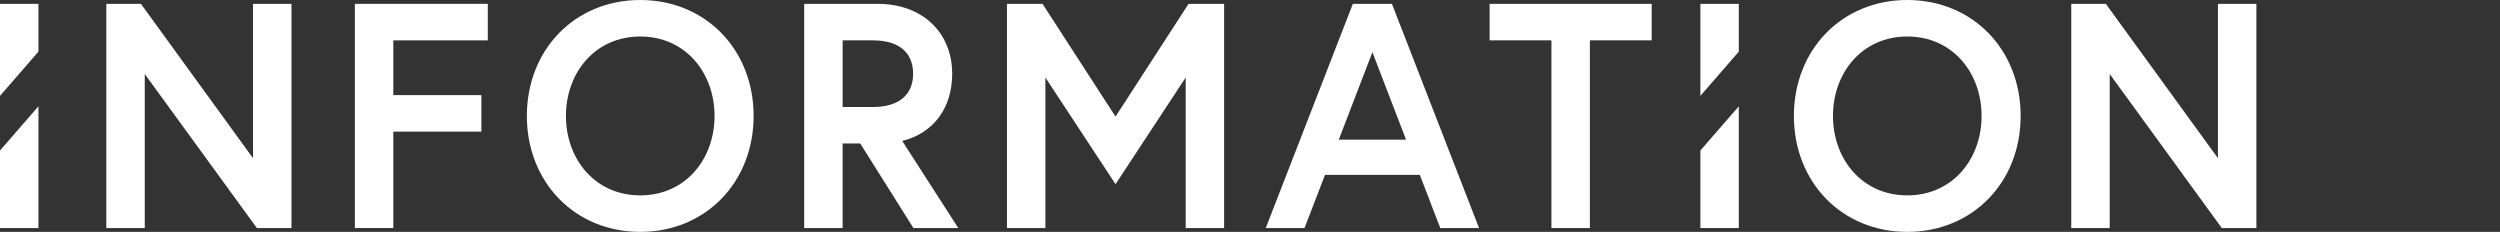
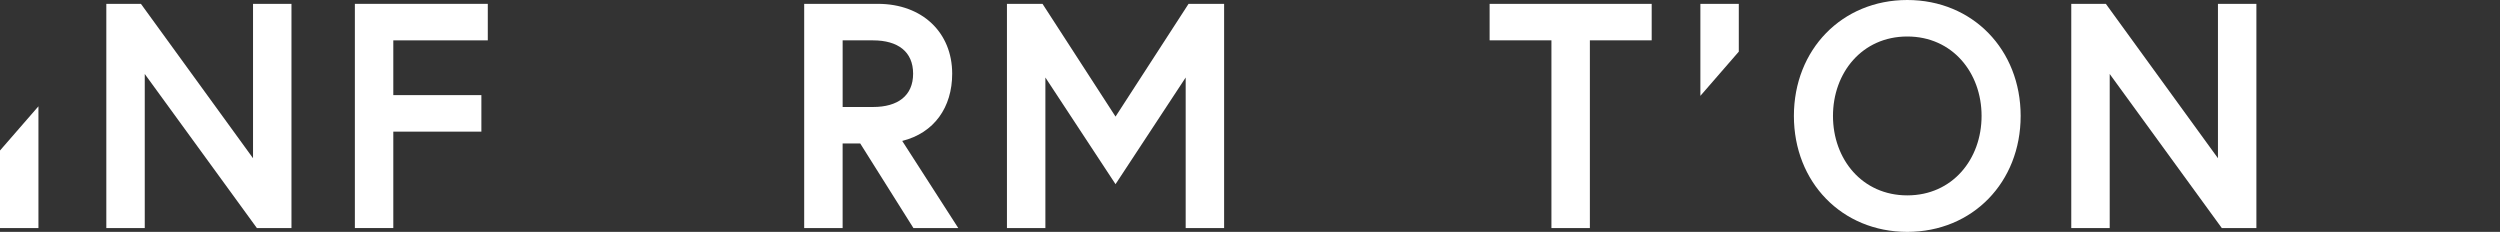
<svg xmlns="http://www.w3.org/2000/svg" id="b" viewBox="0 0 1533.6 142.25">
  <rect x="0" y="0" width="1533.6" height="142.25" fill="#333333" stroke="none" />
  <defs>
    <style>.d{fill:#fff;}.e{fill:none;}</style>
  </defs>
  <g id="c">
    <g>
      <g>
        <path class="d" d="m86.45,2.36l68.77,94.7V2.36h23.58v137.53h-21.22L88.8,45.39v94.5h-23.58V2.36h21.22Z" />
        <path class="d" d="m241.27,58.35h54.03v22.4h-54.03v59.14h-23.58V2.36h81.54v22.4h-57.96v33.6Z" />
-         <path class="d" d="m462.3,71.12c0,40.67-29.47,71.12-69.55,71.12s-69.55-30.45-69.55-71.12S352.67,0,392.75,0s69.55,30.45,69.55,71.12Zm-23.97,0c0-26.52-17.88-48.73-45.58-48.73s-45.58,22.2-45.58,48.73,17.88,48.73,45.58,48.73,45.58-22.2,45.58-48.73Z" />
        <path class="d" d="m493.34,2.36h45.19c27.31,0,45.58,17.68,45.58,42.83,0,20.63-11,36.35-30.65,41.26l34.38,53.44h-27.51l-32.62-51.87h-10.81v51.87h-23.58V2.36Zm66.8,42.83c0-13.56-9.43-20.43-24.56-20.43h-18.67v40.87h18.67c15.13,0,24.56-6.88,24.56-20.43Z" />
        <path class="d" d="m639.52,2.36l44.79,69.16L729.11,2.36h21.81v137.53h-23.58V47.55l-43.03,65.43-43.03-65.43v92.34h-23.58V2.36h21.81Z" />
-         <path class="d" d="m829.9,2.36h23.97l53.44,137.53h-23.77l-12.57-32.61h-58.16l-12.57,32.61h-23.77L829.9,2.36Zm-8.64,83.3h41.26l-20.63-53.64-20.63,53.64Z" />
        <path class="d" d="m951.71,24.76h-37.92V2.36h99.42v22.4h-37.92v115.13h-23.58V24.76Z" />
        <path class="d" d="m1239.55,71.12c0,40.67-29.47,71.12-69.55,71.12s-69.55-30.45-69.55-71.12S1129.92,0,1170,0s69.55,30.45,69.55,71.12Zm-23.97,0c0-26.52-17.88-48.73-45.58-48.73s-45.58,22.2-45.58,48.73,17.88,48.73,45.58,48.73,45.58-22.2,45.58-48.73Z" />
        <path class="d" d="m1291.81,2.36l68.77,94.7V2.36h23.58v137.53h-21.22l-68.76-94.5v94.5h-23.58V2.36h21.22Z" />
        <g>
-           <polygon class="d" points="23.58 31.67 23.58 2.36 0 2.36 0 58.8 23.58 31.67" />
          <polygon class="d" points="0 92.33 0 139.89 23.58 139.89 23.58 65.21 0 92.33" />
        </g>
        <g>
          <polygon class="d" points="1066.65 31.67 1066.65 2.36 1043.08 2.36 1043.08 58.8 1066.65 31.67" />
-           <polygon class="d" points="1043.08 92.33 1043.08 139.89 1066.65 139.89 1066.65 65.21 1043.08 92.33" />
        </g>
      </g>
      <rect class="e" x="1384.6" y="2.38" width="149" height="138" />
    </g>
  </g>
</svg>